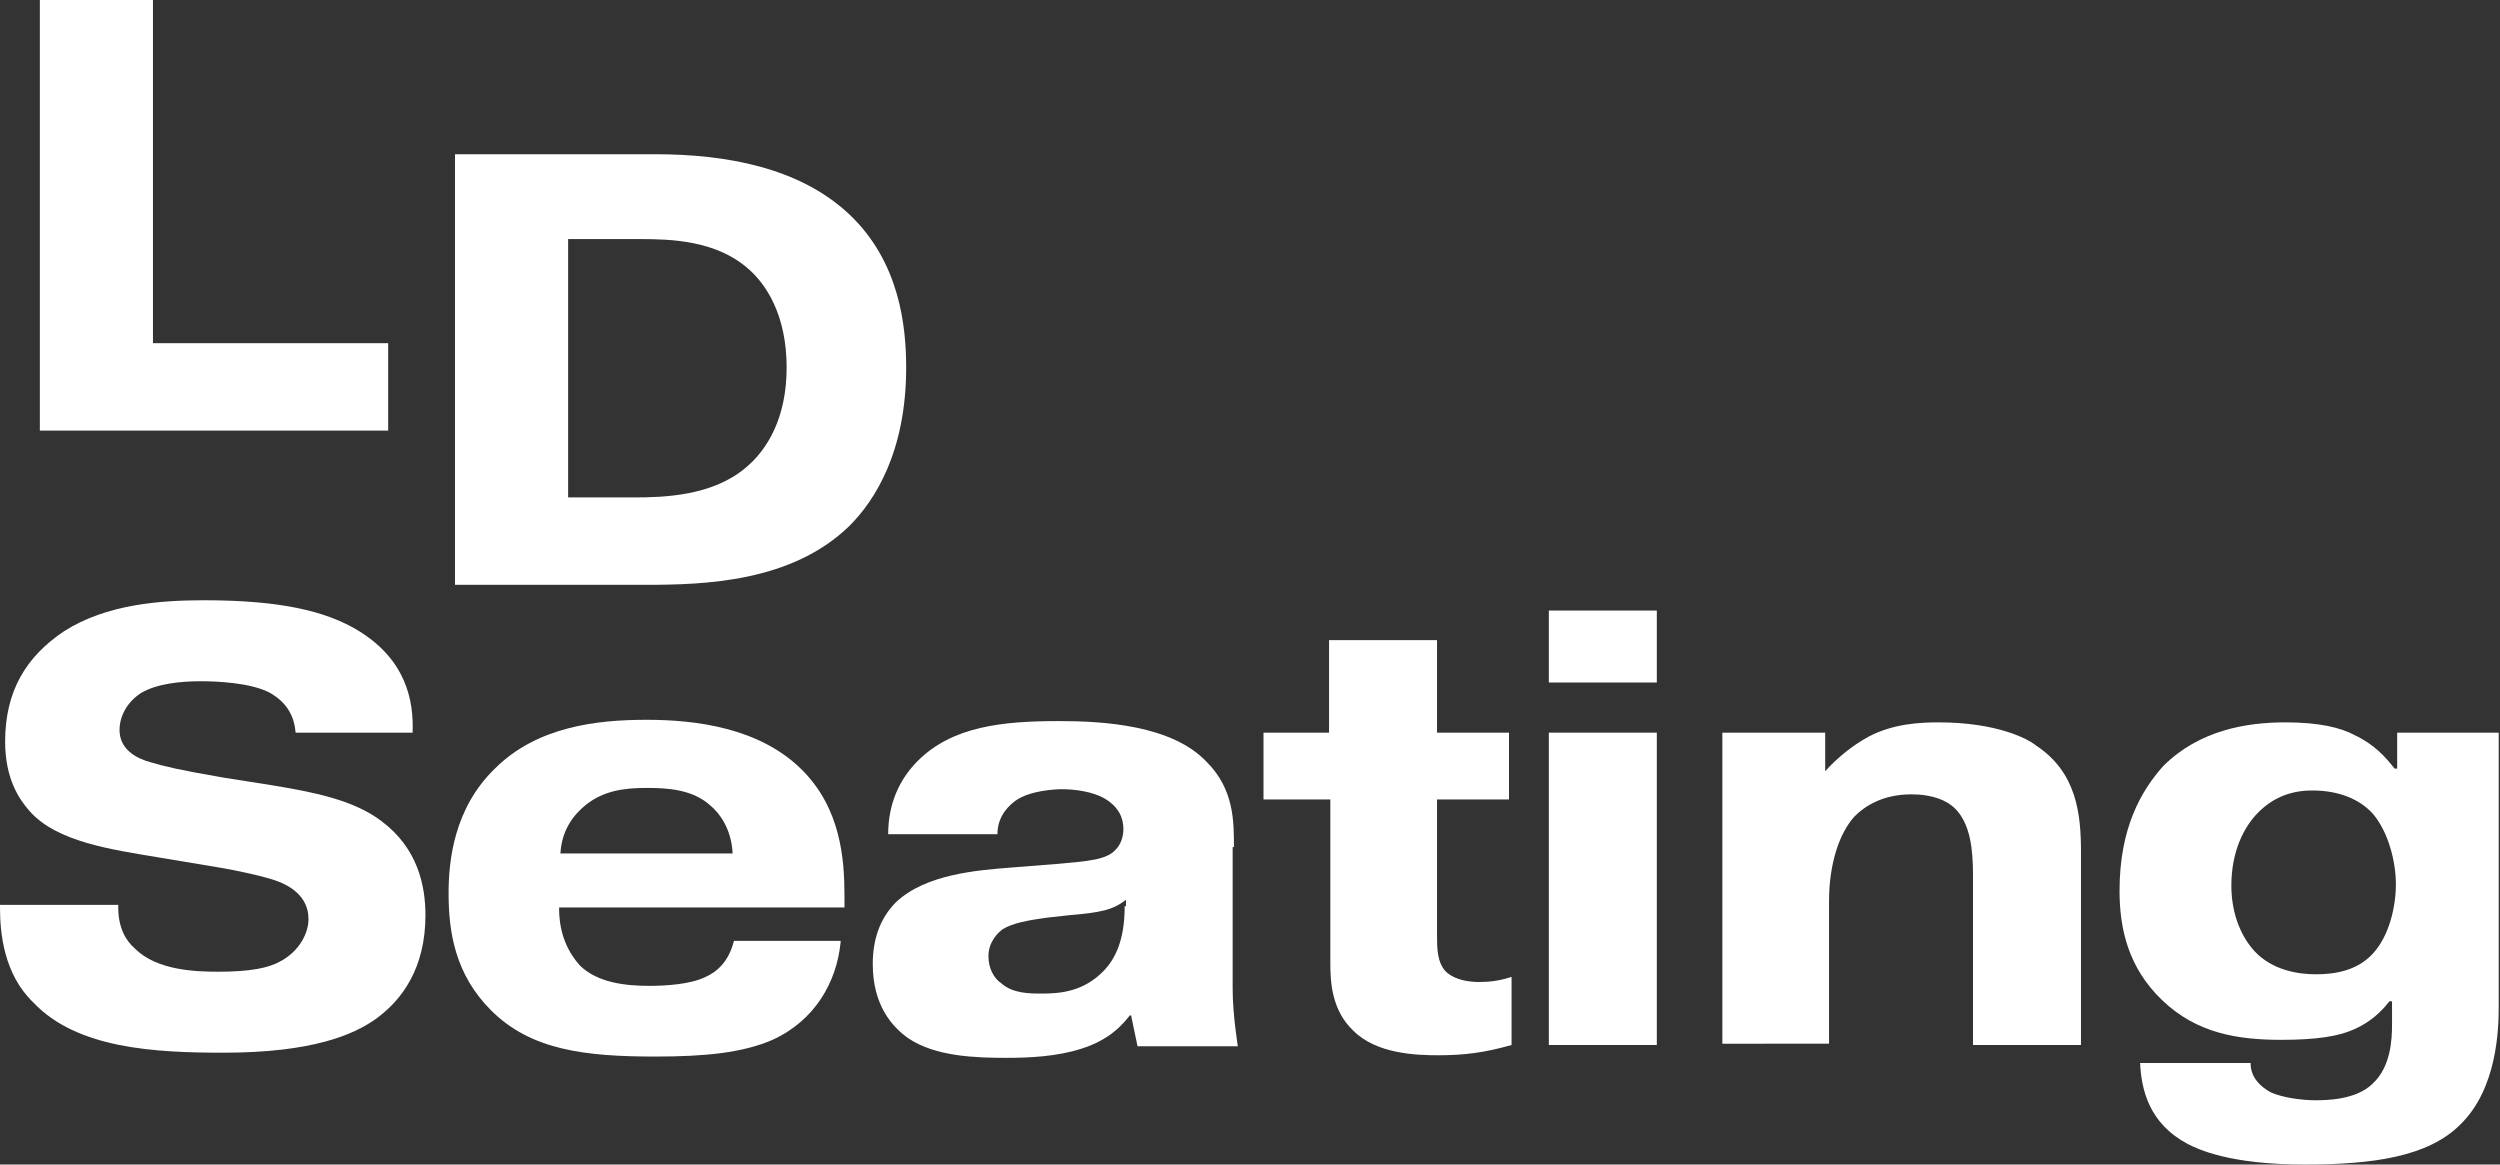
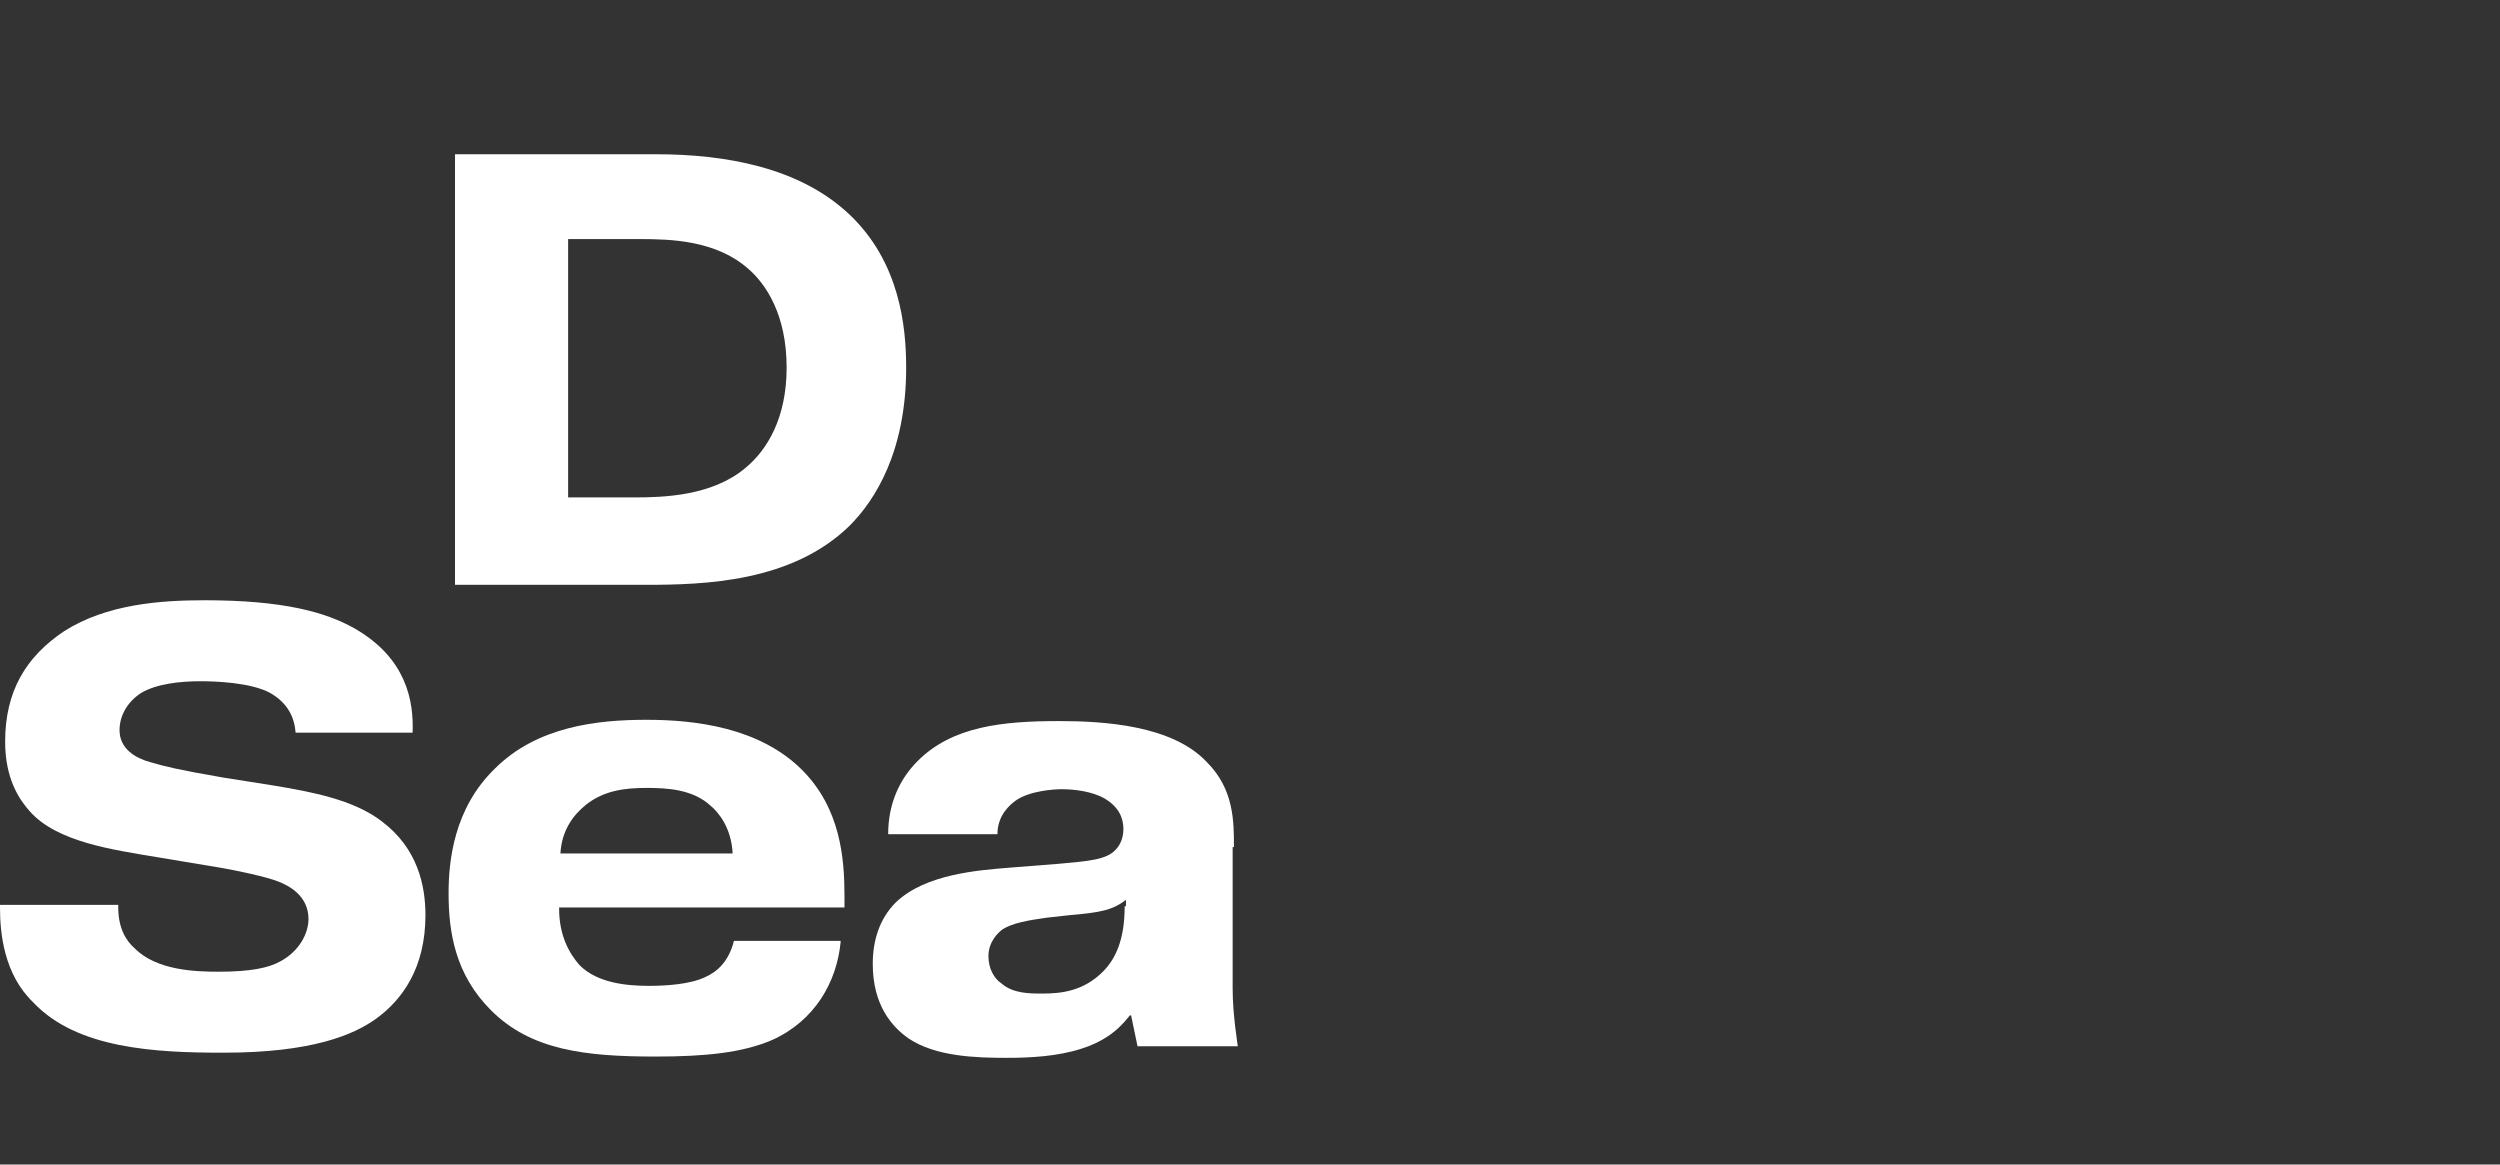
<svg xmlns="http://www.w3.org/2000/svg" version="1.1" id="Vrstva_1" x="0px" y="0px" viewBox="0 0 194.5 90.6">
  <rect x="0" y="0" width="194.5" height="90.6" fill="#333333" stroke="none" />
  <style>
	.st0{fill:#FFFFFF;}
</style>
  <g>
    <g>
-       <path class="st0" d="M30.2,33.5H3.1V0h8.8v26.7h18.3V33.5z" />
      <path class="st0" d="M51,12c5.4,0,11.2,1,15.1,4.7c3.9,3.7,4.4,8.7,4.4,11.9c0,6.5-2.4,10.3-4.4,12.3c-4.5,4.4-11.3,4.6-15.9,4.6    H35.4V12H51z M44.2,38.7h5.1c2.3,0,6.1-0.1,8.7-2.3c1.7-1.4,3.2-3.9,3.2-7.8c0-4.1-1.6-6.5-3-7.7c-2.5-2.2-6-2.3-8.4-2.3h-5.6    V38.7z" />
      <path class="st0" d="M9.2,70.4v0.2c0,1.6,0.6,2.6,1.3,3.2c1.7,1.7,4.7,1.8,6.5,1.8c2.5,0,3.9-0.3,4.8-0.8c1.5-0.8,2.2-2.2,2.2-3.3    c0-0.8-0.3-2.1-2.3-2.9c-1-0.4-3.4-0.9-4.6-1.1l-4.8-0.8c-3.6-0.6-7.9-1.2-10-3.6c-0.8-0.9-1.9-2.5-1.9-5.4c0-3.9,1.6-6.6,4.6-8.6    c3.3-2.1,7.5-2.4,10.9-2.4c6.1,0,9.4,0.9,11.7,2.2c4,2.3,4.6,5.6,4.5,8.1H23c-0.1-1.2-0.6-2.3-2-3.1c-1.5-0.8-4.2-0.9-5.4-0.9    c-1.6,0-3.4,0.2-4.6,0.9c-1.1,0.7-1.7,1.8-1.7,2.9c0,1.5,1.3,2.2,2.4,2.5c1,0.3,2.2,0.6,5.7,1.2l3.8,0.6c3,0.5,6.3,1.1,8.5,2.8    c2.8,2.1,3.4,5,3.4,7.3c0,4.1-1.8,6.6-3.9,8.1c-1.7,1.2-4.9,2.6-11.8,2.6c-5.3,0-11.4-0.3-14.8-3.9C0.3,75.8,0,72.6,0,70.6v-0.2    H9.2z" />
      <path class="st0" d="M65.4,73.3c-0.3,3.1-2,6.1-5.3,7.6c-2.3,1-5.2,1.3-9.1,1.3c-5.5,0-9.7-0.5-12.8-3.6c-2.8-2.8-3.3-6.1-3.3-9.1    c0-2.5,0.4-6.6,3.6-9.7c3.3-3.3,8-3.8,11.8-3.8c3.8,0,8.8,0.6,12.1,3.9c3,3,3.3,6.9,3.3,9.8v0.9H43.5v0.1c0,2.1,0.8,3.5,1.6,4.4    c1.4,1.4,3.7,1.6,5.4,1.6c1.2,0,3.2-0.1,4.4-0.7c0.9-0.4,1.8-1.2,2.2-2.8H65.4z M57,66.4c-0.1-2-1.1-3.2-1.7-3.7    c-1.4-1.3-3.4-1.4-5-1.4c-1.7,0-3.3,0.2-4.7,1.3c-1,0.8-1.9,2-2,3.8H57z" />
-       <path class="st0" d="M98.2,57h5.2v-7.2h8.4V57h5.6v5.2h-5.6v10.6c0,0.9,0,2.1,0.7,2.8c0.1,0.1,0.8,0.8,2.6,0.8    c0.8,0,1.6-0.1,2.5-0.4v5.3c-2.1,0.6-3.7,0.8-5.7,0.8c-1.7,0-4.8-0.1-6.6-1.9c-1.7-1.6-1.8-3.8-1.8-5.3V62.2h-5.2V57z" />
-       <path class="st0" d="M120.5,47.5h8.4v5.6h-8.4V47.5z M128.9,57v24.3h-8.4V57H128.9z" />
-       <path class="st0" d="M142,57v3c0.9-1,2.1-2,3.4-2.7c1.9-1,4-1.1,5.4-1.1c4.6,0,7,1.3,7.6,1.8c3.2,2.1,3.5,5.4,3.5,8.3v15h-8.4    V68.1c0-2-0.2-4-1.4-5.2c-0.6-0.6-1.7-1.1-3.4-1.1c-2.2,0-3.6,0.9-4.4,1.7c-1.2,1.3-2,3.7-2,6.6v11.1H134V57H142z" />
-       <path class="st0" d="M175.1,82.8c0,0.6,0.3,1.5,1.6,2.2c0.9,0.4,2.4,0.6,3.4,0.6c0.8,0,3.2,0,4.5-1.3c1.4-1.3,1.5-3.4,1.5-4.6    v-1.8h-0.2c-1,1.3-2.1,1.9-2.8,2.2c-1.1,0.5-2.8,0.8-5.6,0.8c-3.4,0-6.6-0.5-9.3-3.1c-2.6-2.5-3.3-5.5-3.3-8.5    c0-4.9,1.7-7.8,3.4-9.7c2.8-2.8,6.5-3.4,9.5-3.4c2.6,0,4.3,0.4,5.4,1c1.5,0.7,2.4,1.7,3.1,2.6h0.2V57h7.9v21.3    c0,1.7-0.1,6.4-3,9.2c-2.5,2.5-6.8,3.1-12.1,3.1c-5.9,0-8.3-1.2-9.1-1.6c-3-1.6-3.6-4.2-3.7-6.3H175.1z M175.4,74    c1.4,1.5,3.4,1.8,4.8,1.8c1.5,0,3.2-0.3,4.4-1.6c1.3-1.4,1.8-3.7,1.8-5.4c0-1.8-0.6-4.1-1.8-5.5c-1-1.1-2.6-1.8-4.7-1.8    c-1.6,0-3,0.5-4.2,1.7c-1.1,1.1-2.1,3-2.1,5.7C173.6,71,174.3,72.8,175.4,74z" />
      <g>
        <path class="st0" d="M96,65.9c0-2,0-4.5-2.1-6.6c-2.7-2.9-8.1-3.2-11.5-3.2c-4.4,0-8.3,0.4-11,3.1c-1.4,1.4-2.3,3.3-2.3,5.7h8.5     c0-1.5,1-2.3,1.4-2.6c1.1-0.8,3.1-0.9,3.6-0.9c1.1,0,2.4,0.2,3.3,0.7c1.2,0.7,1.5,1.6,1.5,2.4c0,0.6-0.2,1.2-0.6,1.6     c-0.7,0.8-2.2,0.9-4.4,1.1l-3.8,0.3c-2.5,0.2-6.6,0.5-8.9,2.7c-1.3,1.3-1.8,3-1.8,4.8c0,3.2,1.5,4.9,2.8,5.8     c2.1,1.4,5.2,1.5,7.6,1.5c1.8,0,3.9-0.1,5.8-0.7c1.6-0.5,2.8-1.3,3.8-2.6H88l0.5,2.4h7.8c0-0.1-0.4-2.4-0.4-4.5V65.9z M87.5,70.5     c0,2.6-0.7,4.1-1.7,5.1c-1.5,1.5-3.2,1.7-4.7,1.7c-1,0-2.3,0-3.2-0.8c-0.6-0.4-1-1.2-1-2.1c0-1.1,0.7-1.8,1.1-2.1     c0.8-0.5,2-0.7,3.4-0.9l1.8-0.2c2.4-0.2,3.4-0.4,4.4-1.2V70.5z" />
      </g>
    </g>
  </g>
</svg>